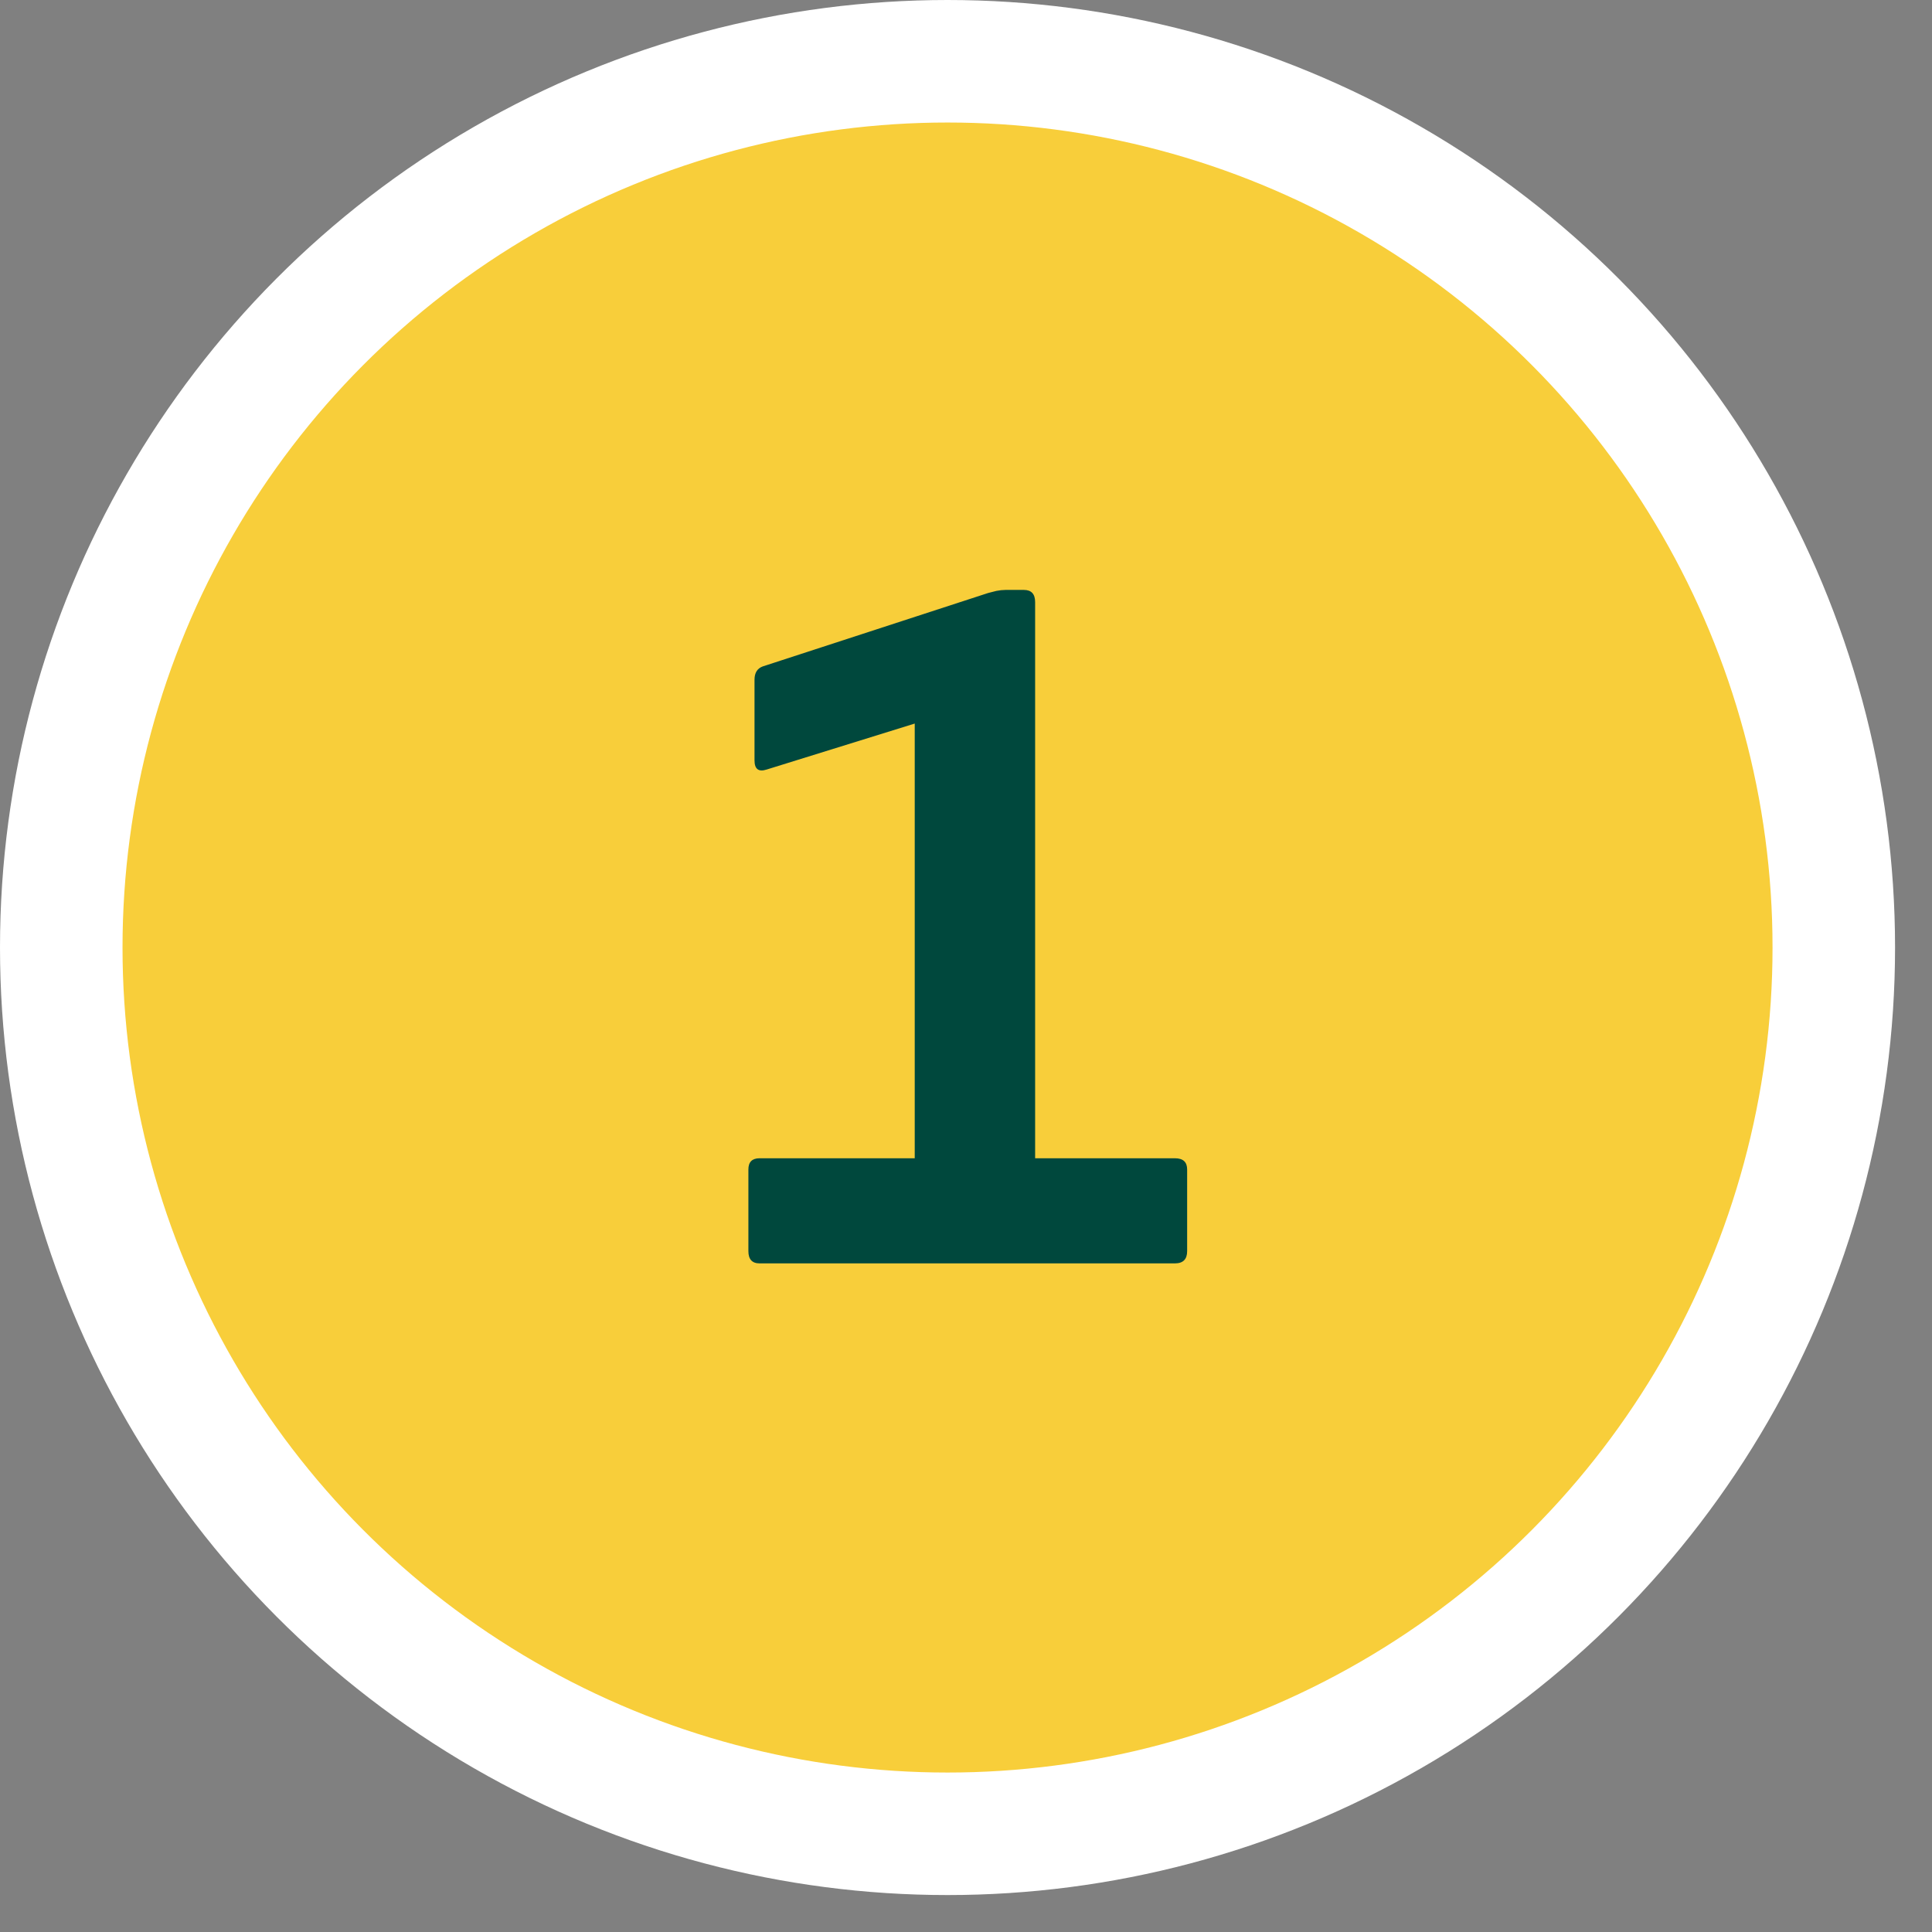
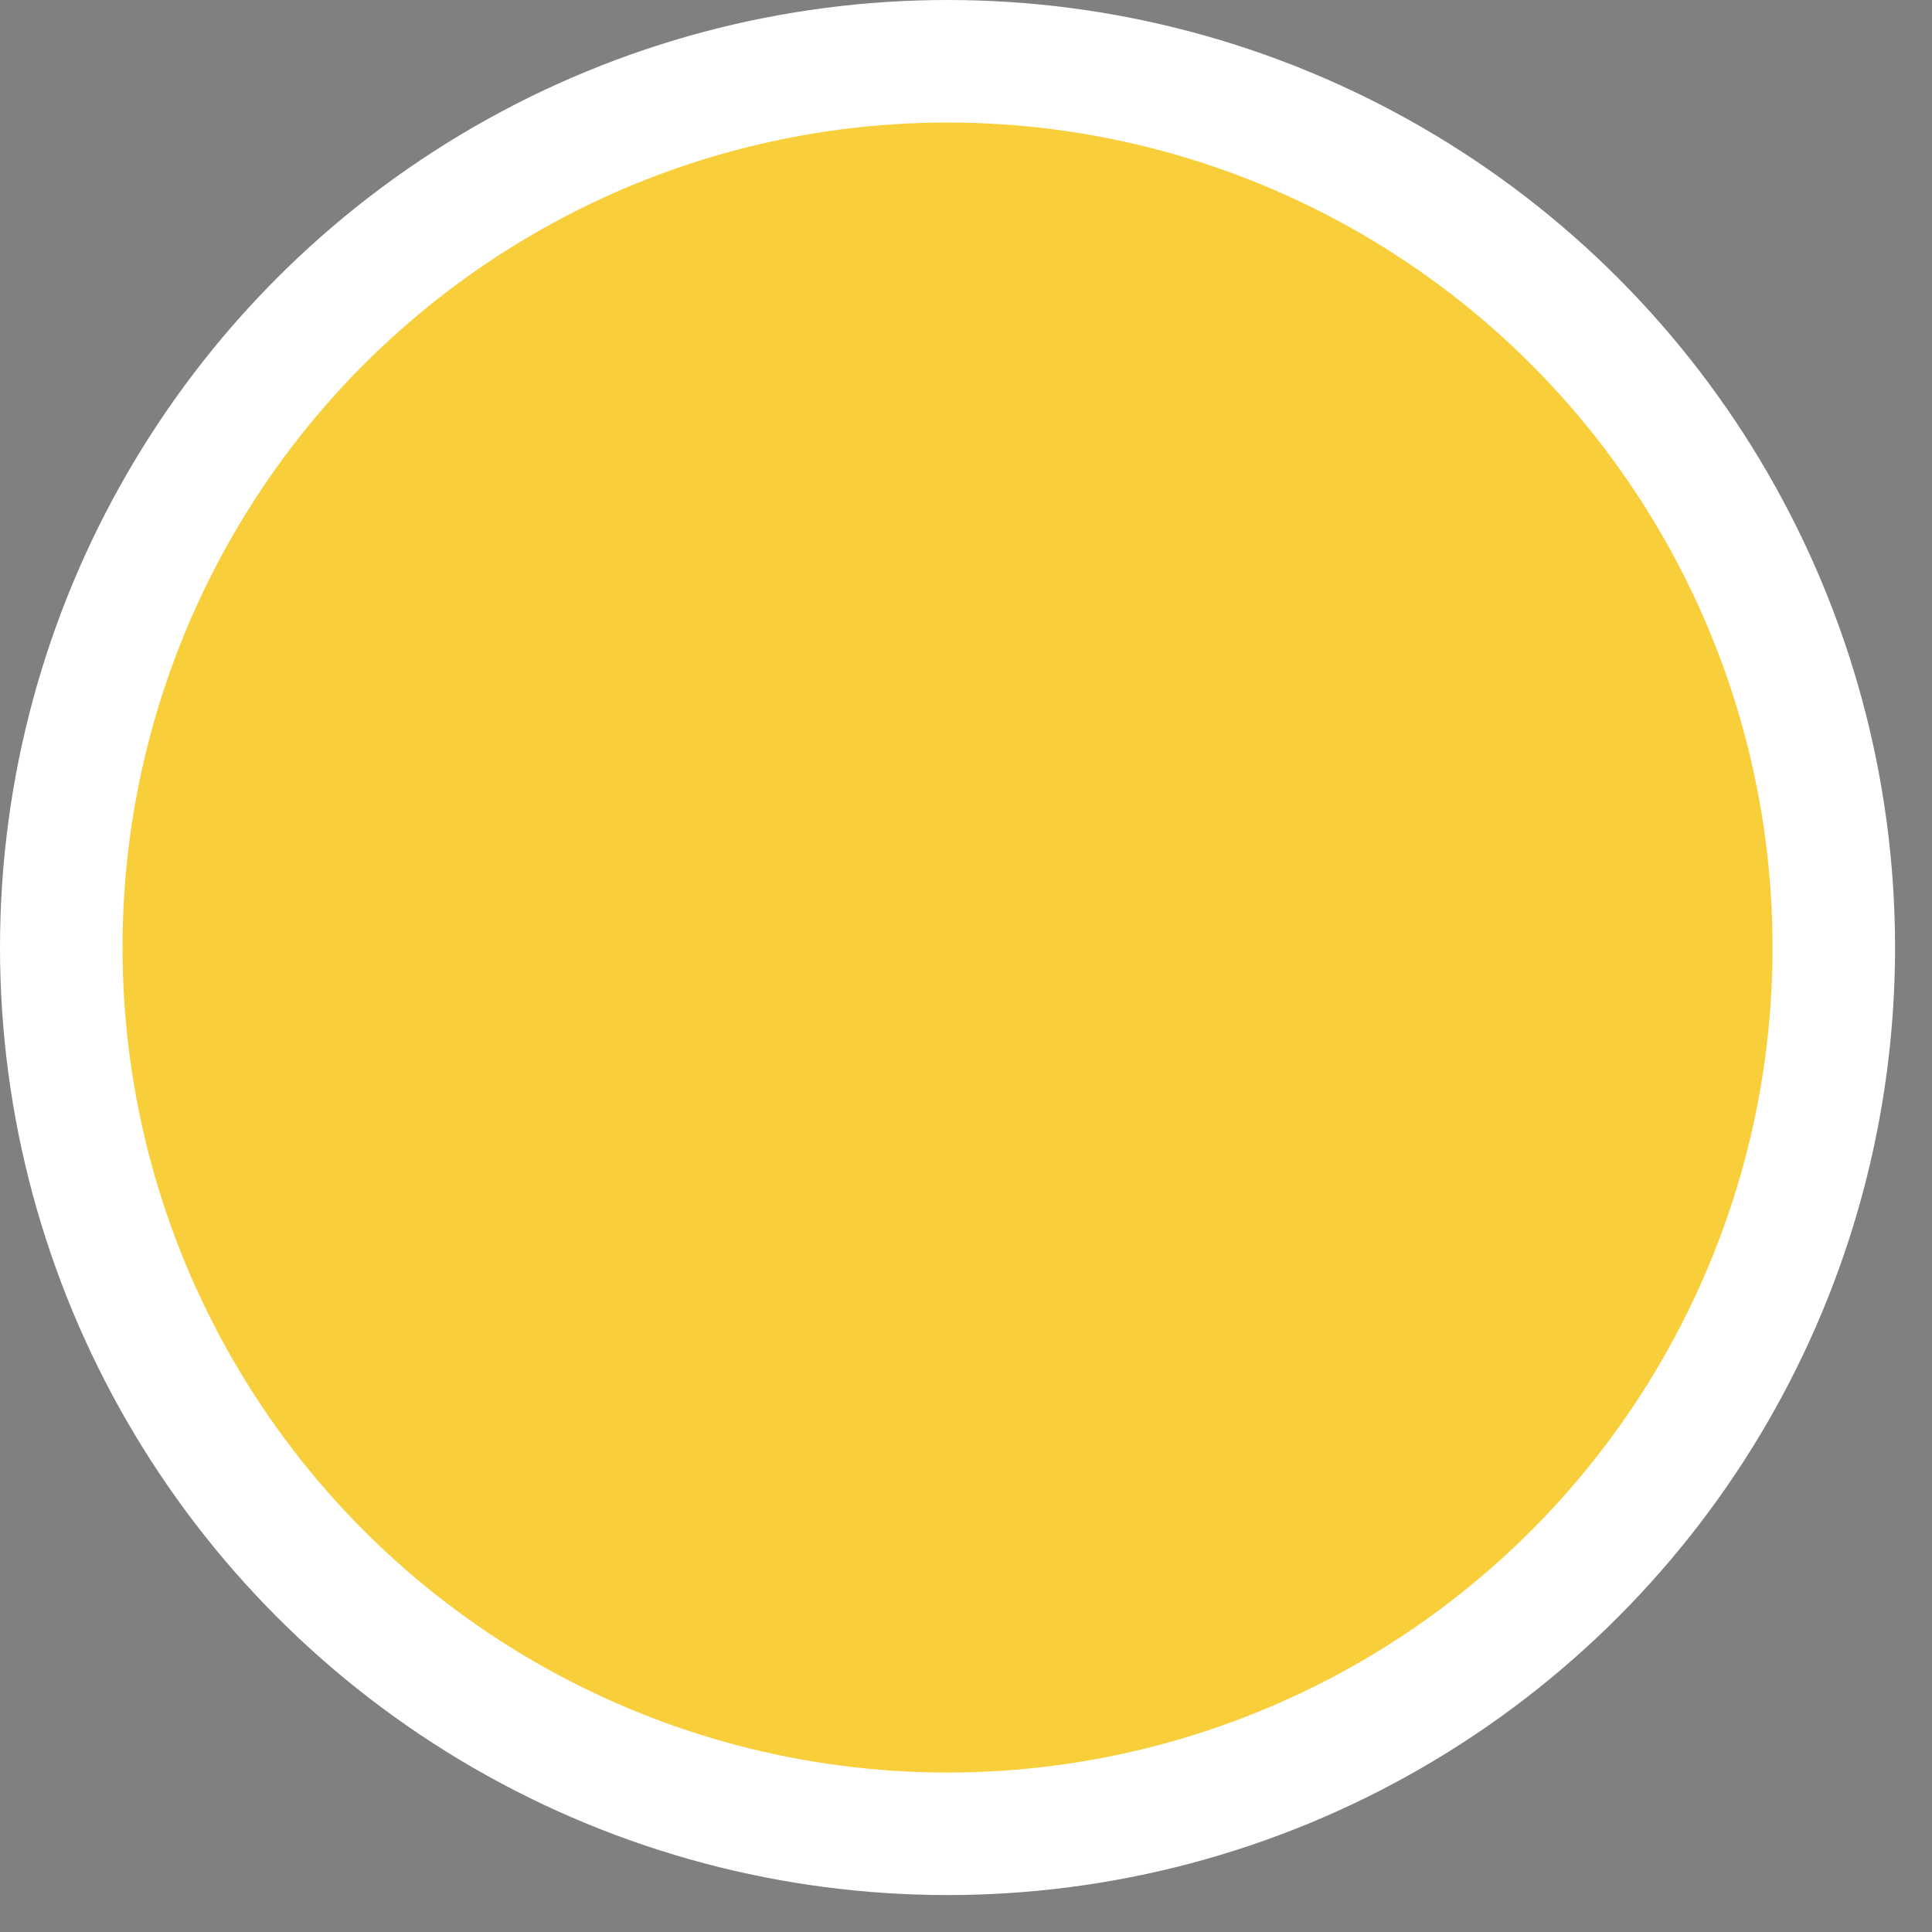
<svg xmlns="http://www.w3.org/2000/svg" fill="none" viewBox="0 0 41 41" height="41" width="41">
  <rect x="0" y="0" width="41" height="41" fill="#808080" stroke="none" />
  <circle stroke-width="2.6" stroke="white" fill="#F8CE3A" r="18.808" cy="20.108" cx="20.108" />
-   <path fill="#00483D" d="M16.12 26.811C15.961 26.811 15.882 26.724 15.882 26.551V24.818C15.882 24.66 15.961 24.58 16.12 24.58H19.412V15.355L16.272 16.33C16.098 16.387 16.012 16.323 16.012 16.135V14.424C16.012 14.28 16.07 14.186 16.185 14.143L20.971 12.584C21.028 12.569 21.086 12.555 21.144 12.54C21.216 12.526 21.281 12.519 21.339 12.519H21.729C21.887 12.519 21.967 12.605 21.967 12.778V24.58H24.933C25.107 24.58 25.193 24.66 25.193 24.818V26.551C25.193 26.724 25.107 26.811 24.933 26.811H16.12Z" />
</svg>